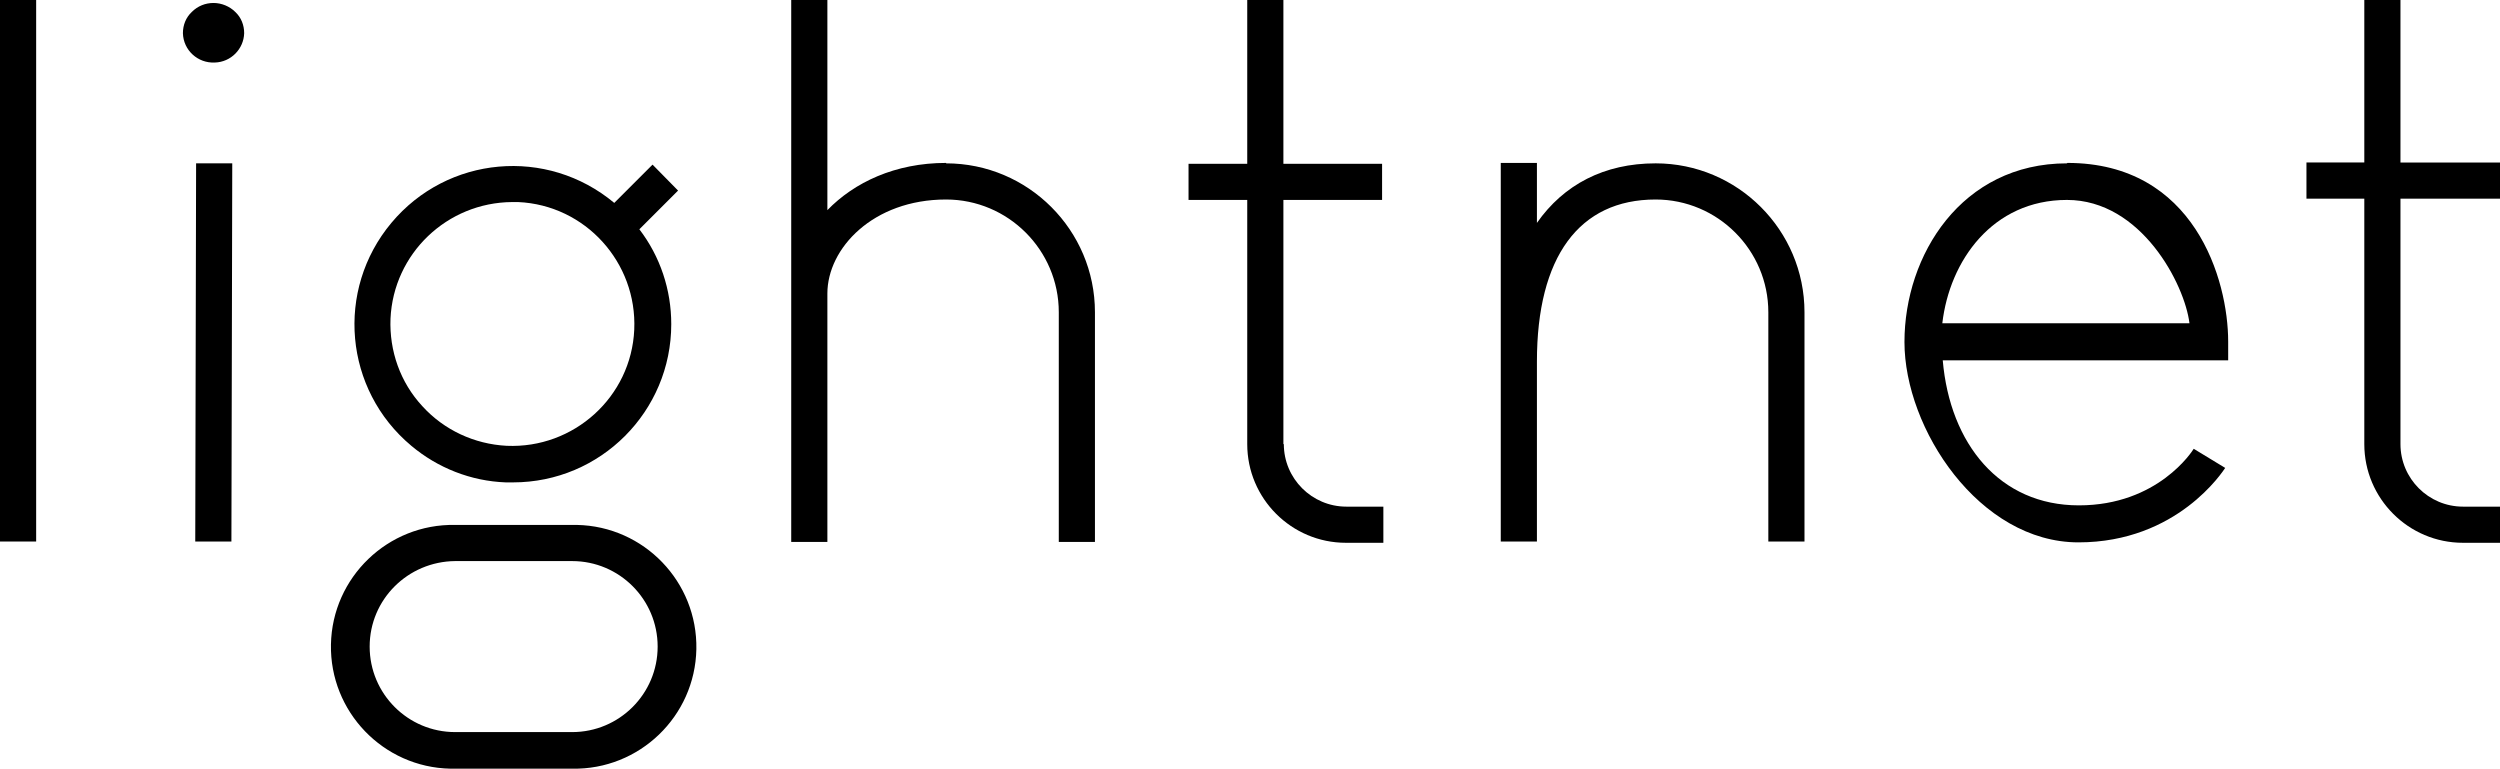
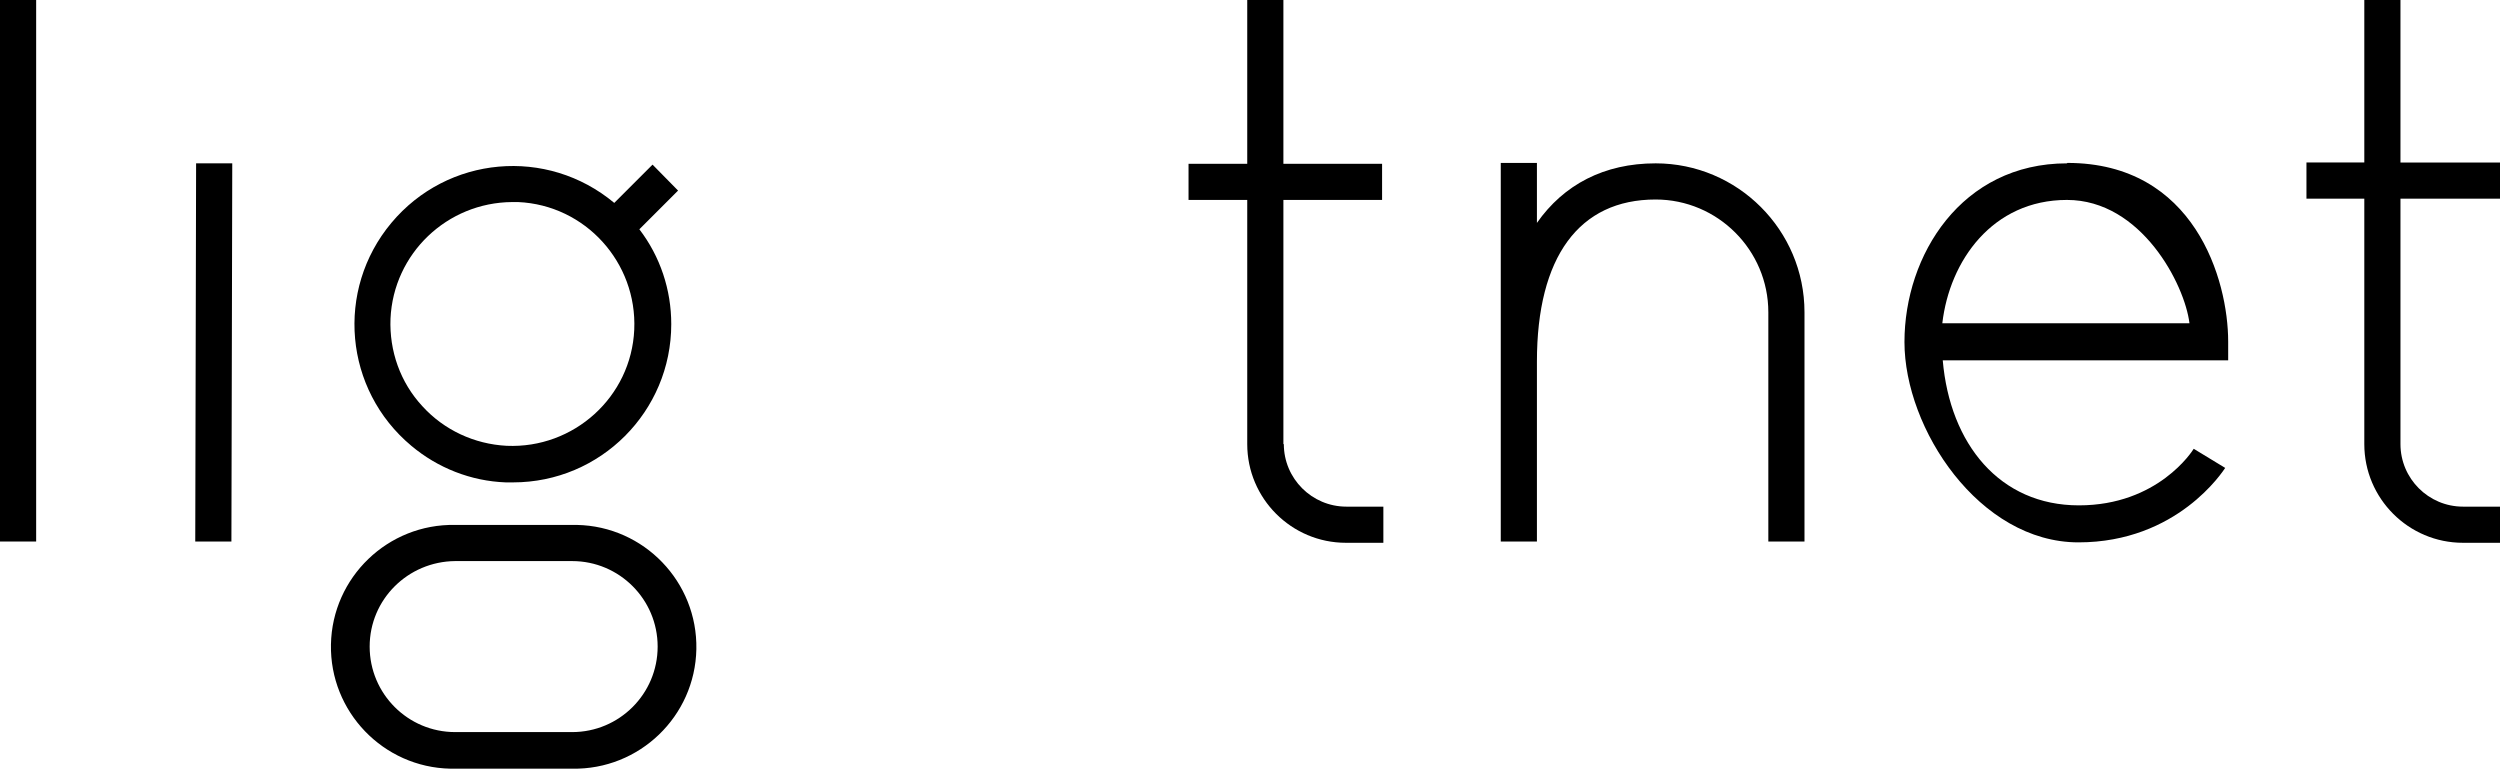
<svg xmlns="http://www.w3.org/2000/svg" version="1.1" viewBox="0 0 587.7 180.7">
  <g>
    <g id="Ebene_1">
-       <path d="M50.2.7c-1.9,0-3.7.7-5.1,2.1-1.4,1.3-2.1,3.1-2.1,5,.1,4,3.5,7.1,7.5,6.9,3.8-.1,6.8-3.2,6.9-6.9,0-1.9-.7-3.7-2.1-5-1.3-1.3-3.2-2.1-5.1-2.1" />
      <rect width="8.5" height="127.3" />
      <polygon points="45.9 127.3 54.4 127.3 54.6 38.4 46.1 38.4 45.9 127.3" />
      <path d="M301.7,104.4v-57.4h23.2v-8.5h-23.2V0h-8.5v38.5h-13.8v8.5h13.8v57.4c0,12.8,10.4,23.2,23.2,23.2h8.8v-8.5h-8.7c-8.1,0-14.7-6.6-14.7-14.7" />
      <path d="M587.7,46.7v-8.5h-23.4V0h-8.5v38.2h-13.6v8.5h13.6v57.7c0,12.8,10.4,23.2,23.2,23.2h8.7v-8.5h-8.7c-8.1,0-14.7-6.6-14.7-14.7v-57.7h23.4Z" />
-       <path d="M222.4,38.3c-12,0-21.6,4.6-27.9,11.1V0h-8.5v127.4h8.5v-58.4c0-10.6,10.7-22.1,27.9-22.1,14.6,0,26.5,11.9,26.5,26.5v54h8.5v-54c0-19.3-15.7-35-35-35h0" />
      <path d="M389.2,38.4c-12.1,0-21.6,5-27.9,14v-14.1h-8.5v89h8.5v-42.3c0-24.6,9.9-38.1,27.9-38.1,14.6,0,26.5,11.9,26.5,26.5v53.9h8.5v-53.9c0-19.3-15.7-35-35-35" />
      <path d="M456.6,76c1.7-14.7,11.8-29,29.3-29s27.7,19.9,28.8,29h-58.1ZM485.9,38.4c-24.8,0-38.2,21.6-38.2,42s17.6,47.1,40.9,47.1,34-16.8,34.5-17.5l-7.4-4.5c-.3.5-8.4,13.3-27,13.3s-30.3-14.4-32-34.1h67.1v-4.4c0-14.5-7.9-42-37.8-42" />
      <path d="M134.5,172.1h-27.5c-11.1,0-20.1-9-20.1-20.1,0-11.1,9-20,20.1-20.1h27.5c11.1,0,20.1,9,20.1,20.1s-9,20.1-20.1,20.1M134.5,123.4h-27.5c-15.8-.3-28.9,12.3-29.2,28.1-.3,15.8,12.3,28.9,28.1,29.2.4,0,.7,0,1.1,0h27.5c15.8.3,28.9-12.3,29.2-28.1.3-15.8-12.3-28.9-28.1-29.2-.4,0-.7,0-1.1,0" />
      <path d="M120.5,47.5h1.3c15.8.7,28,14.2,27.3,30s-14.2,28-30,27.3c-7.6-.4-14.7-3.7-19.8-9.3-5.2-5.6-7.8-13-7.5-20.6.7-15.3,13.3-27.3,28.6-27.4M118.8,113.4h1.8c20.6,0,37.2-16.7,37.2-37.2,0-8.1-2.6-15.9-7.5-22.3l9.1-9.1-6-6.1-9,9c-15.8-13.2-39.2-11.1-52.4,4.7-13.2,15.8-11.1,39.2,4.7,52.4,6.2,5.2,14,8.3,22.2,8.6" />
    </g>
  </g>
</svg>